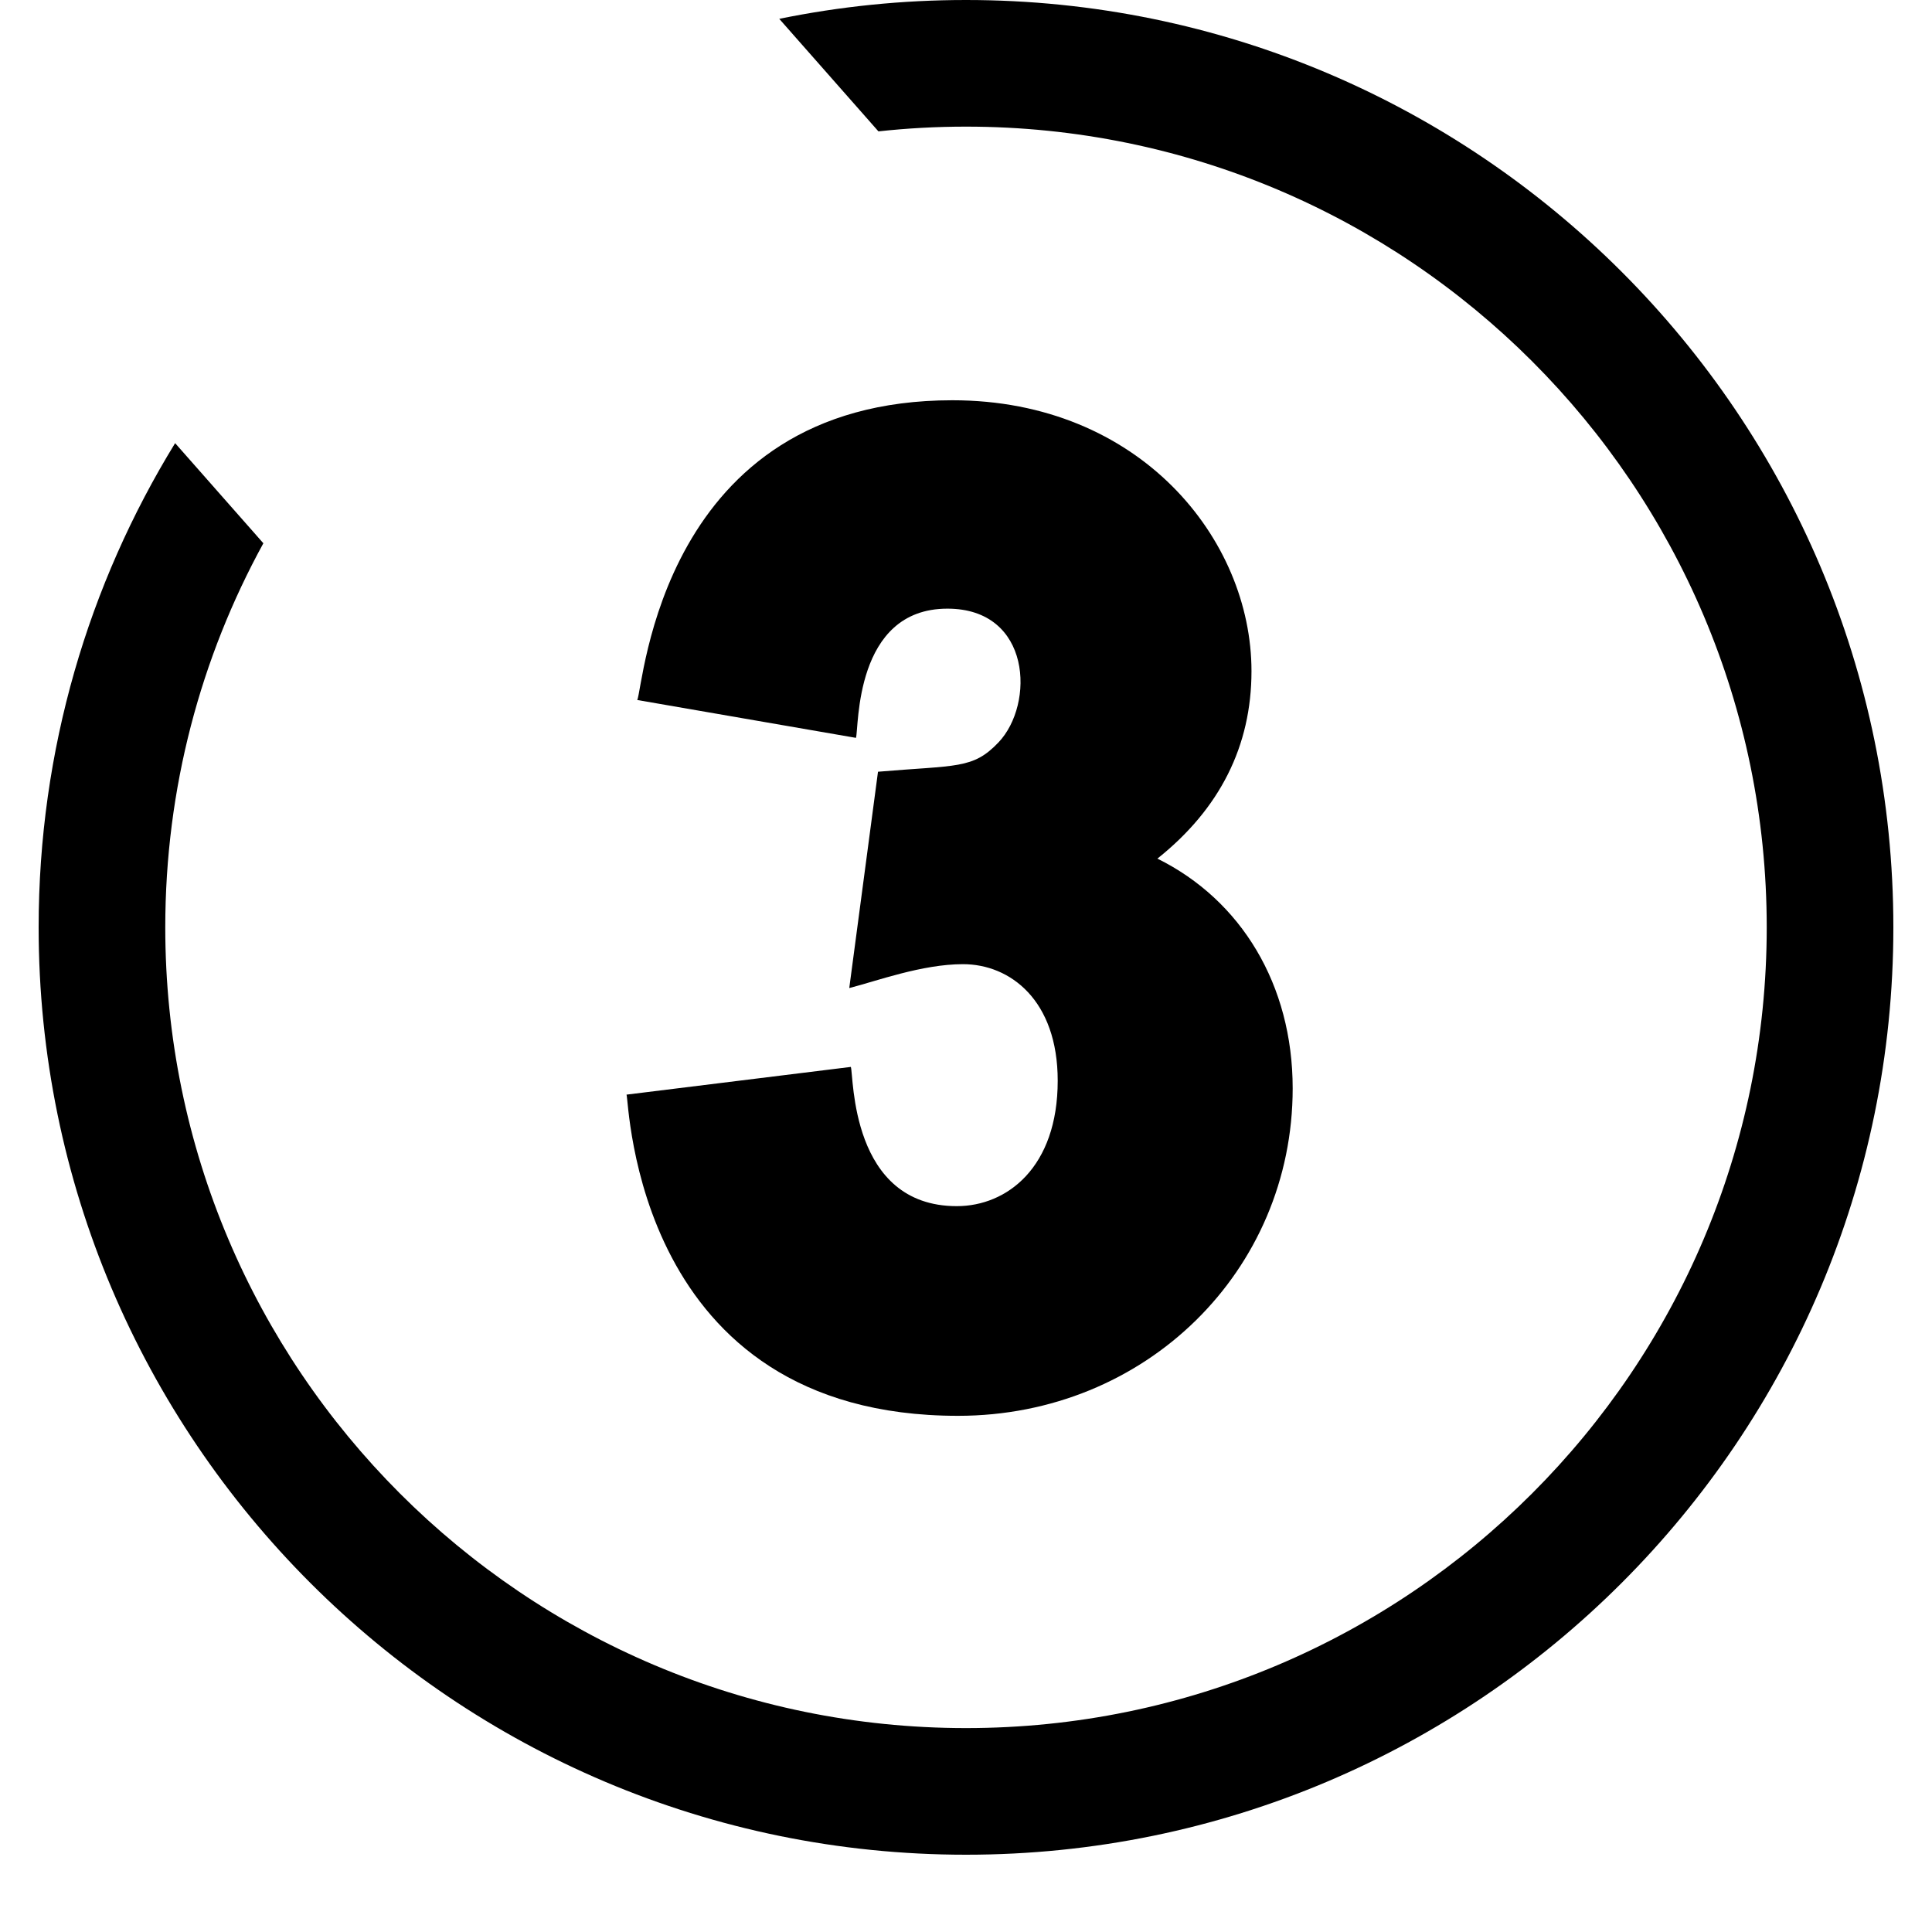
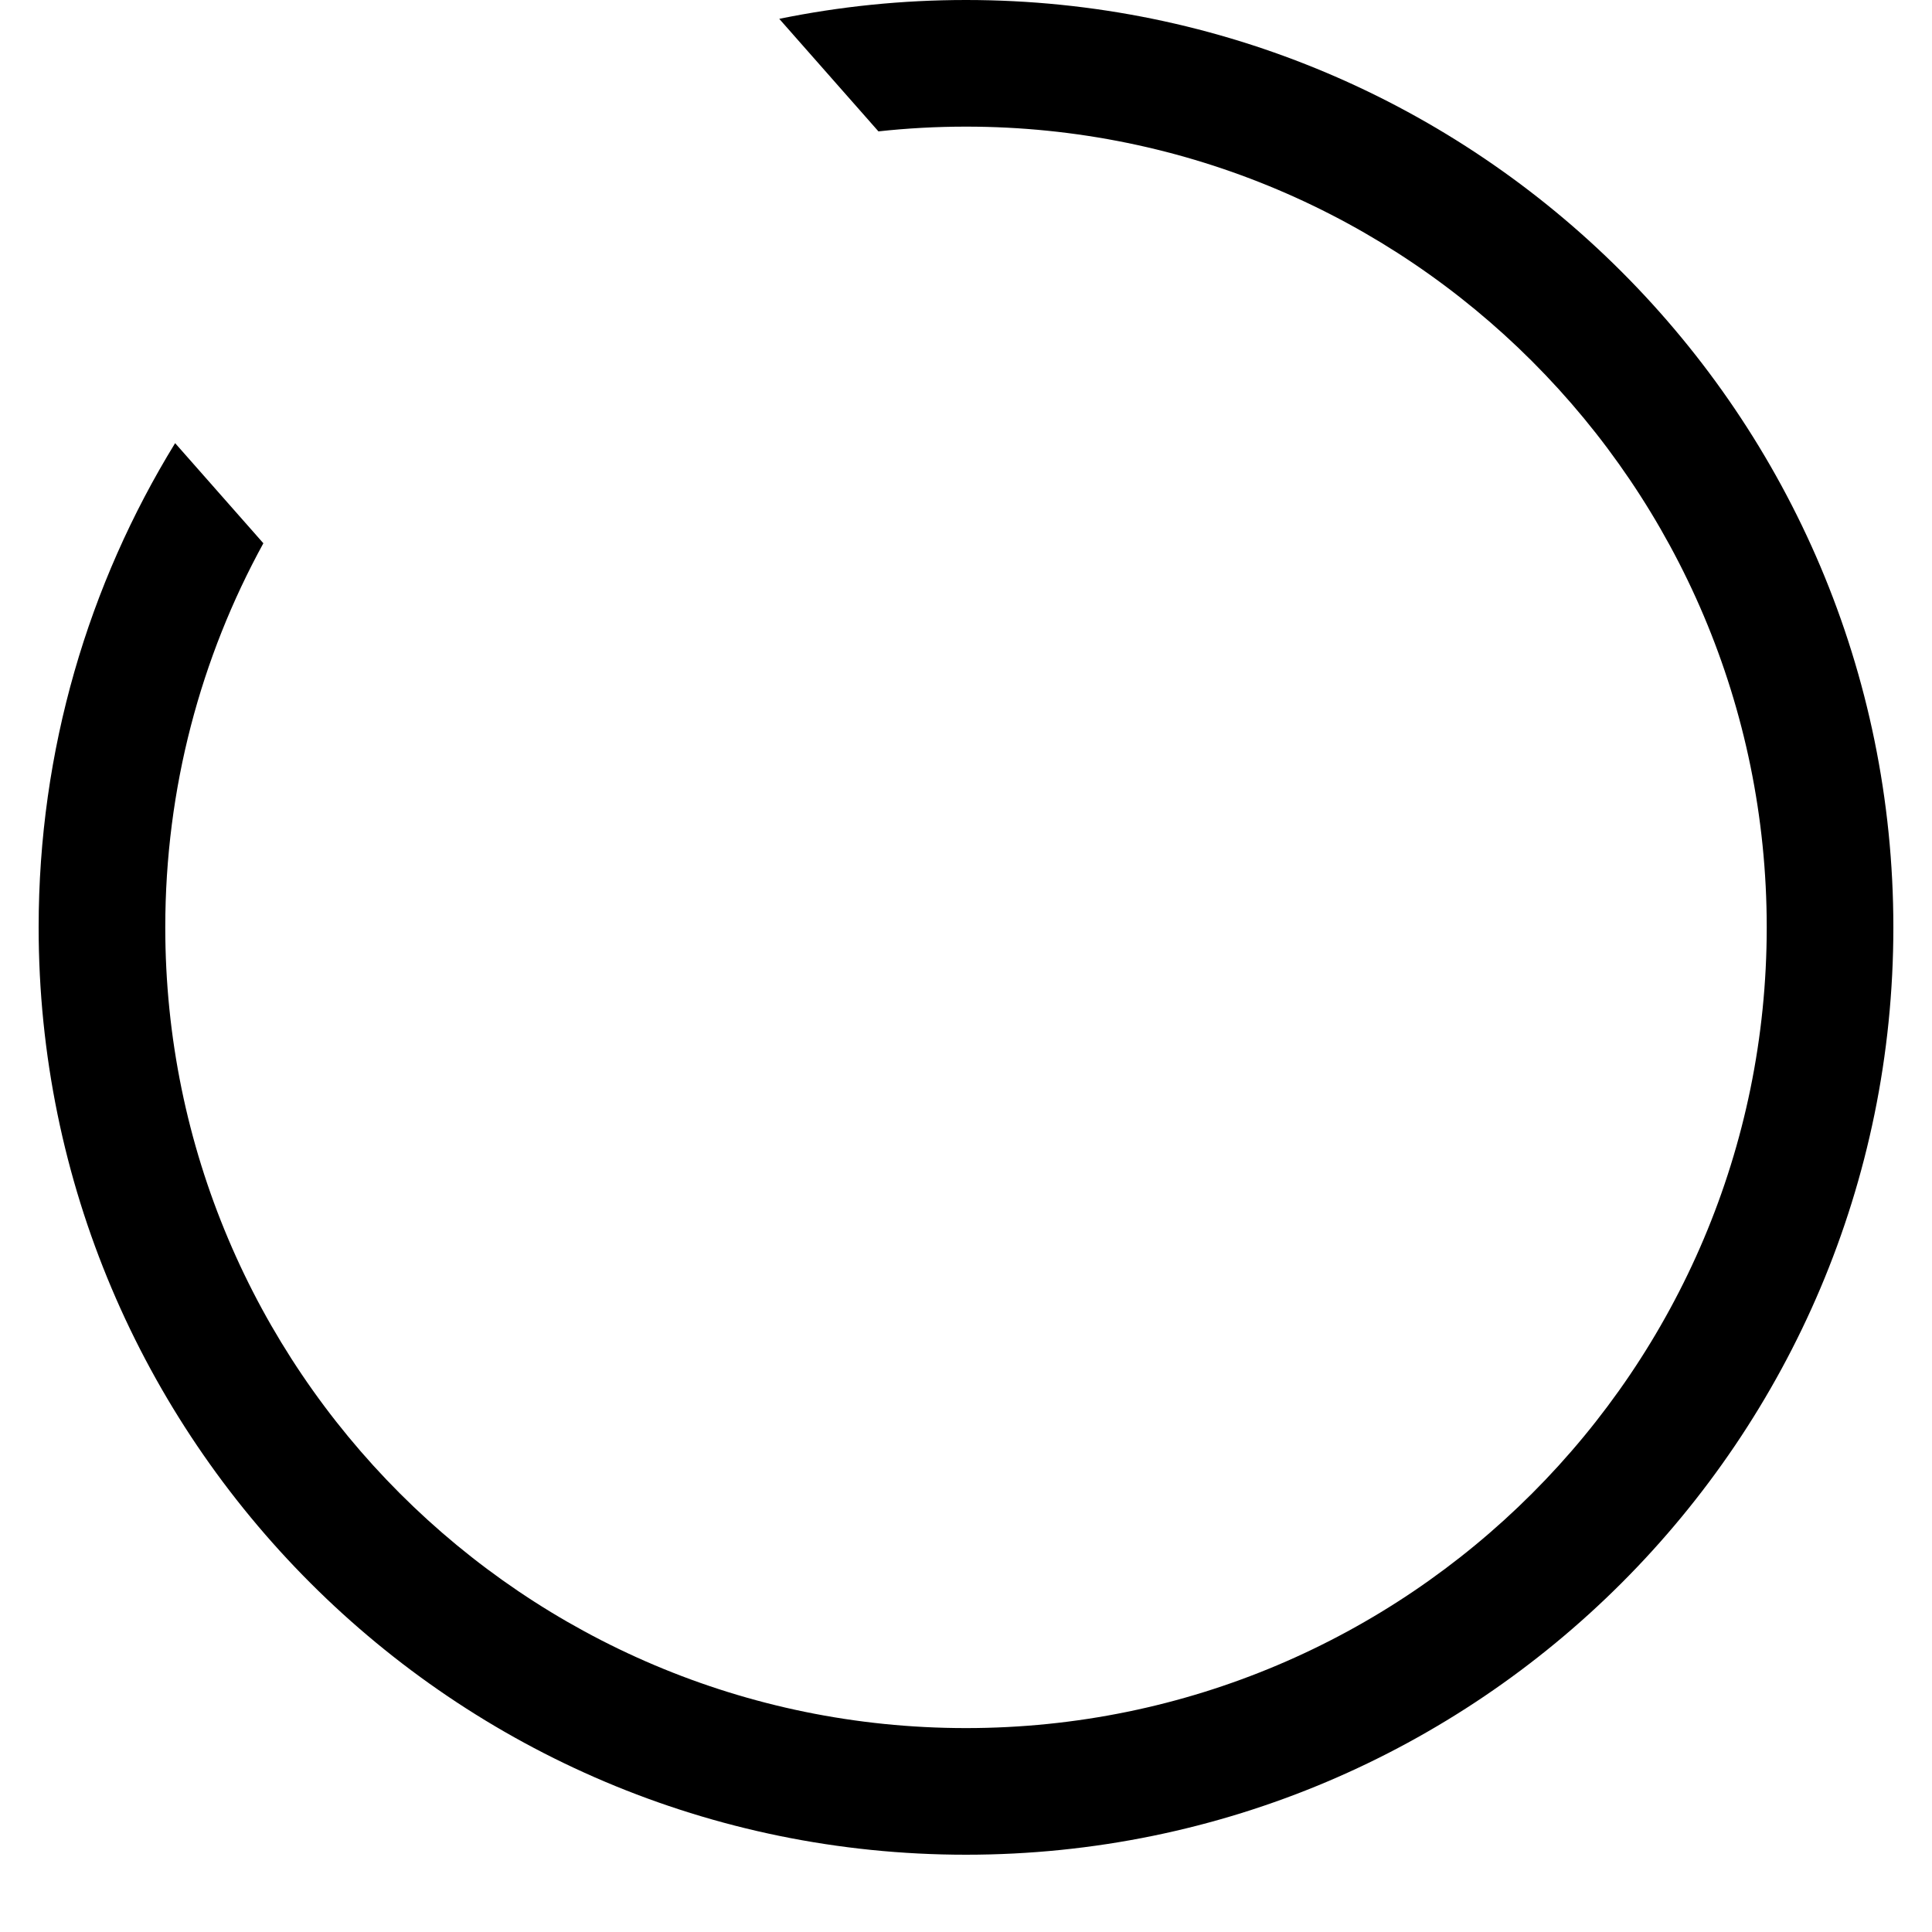
<svg xmlns="http://www.w3.org/2000/svg" width="100%" height="100%" viewBox="0 0 150 150" version="1.1" xml:space="preserve" style="fill-rule:evenodd;clip-rule:evenodd;stroke-linejoin:round;stroke-miterlimit:2;">
  <g>
    <g transform="matrix(0.72,0,0,0.72,-496.68,-150.48)">
      <path d="M773.863,211.032C780.368,209.7 787.103,209 794,209C849.192,209 894,253.808 894,309C894,364.192 849.192,409 794,409C738.808,409 694,364.192 694,309C694,289.869 699.384,271.986 708.717,256.785L718.233,267.582C711.49,279.881 707.655,293.996 707.655,309C707.655,356.655 746.345,395.345 794,395.345C841.655,395.345 880.345,356.655 880.345,309C880.345,261.345 841.655,222.655 794,222.655C790.809,222.655 787.659,222.828 784.558,223.167L773.863,211.032Z" />
    </g>
    <g transform="matrix(0.143,0,0,0.154,74.503,70.5)">
      <g transform="matrix(1,0,0,1,-256,-256)">
-         <path id="_x33_" d="M363.395,231.083C397.321,205.976 414.474,174.291 414.474,136.557C414.474,69.921 353.742,0 252.096,0C93.62,0 84.466,144.392 80.988,151.117L199.728,170.204C201.407,165.47 198.579,105.062 249.386,105.062C295.134,105.062 296.862,153.245 277.101,172.503C263.191,186.071 254.567,183.895 211.696,187.283L196.095,296.341C210.78,292.87 235.554,284.3 257.853,284.3C283.444,284.3 309.269,302.464 309.269,343.055C309.269,386.737 281.745,406.292 254.469,406.292C196.471,406.292 198.603,340.435 196.945,336.097L75.158,350.072C76.722,353.074 79.134,512 255.143,512C357.038,512 436.842,438.915 436.842,346.908C436.842,294.701 408.908,251.972 363.395,231.083Z" style="fill-rule:nonzero;" />
-       </g>
+         </g>
    </g>
  </g>
</svg>